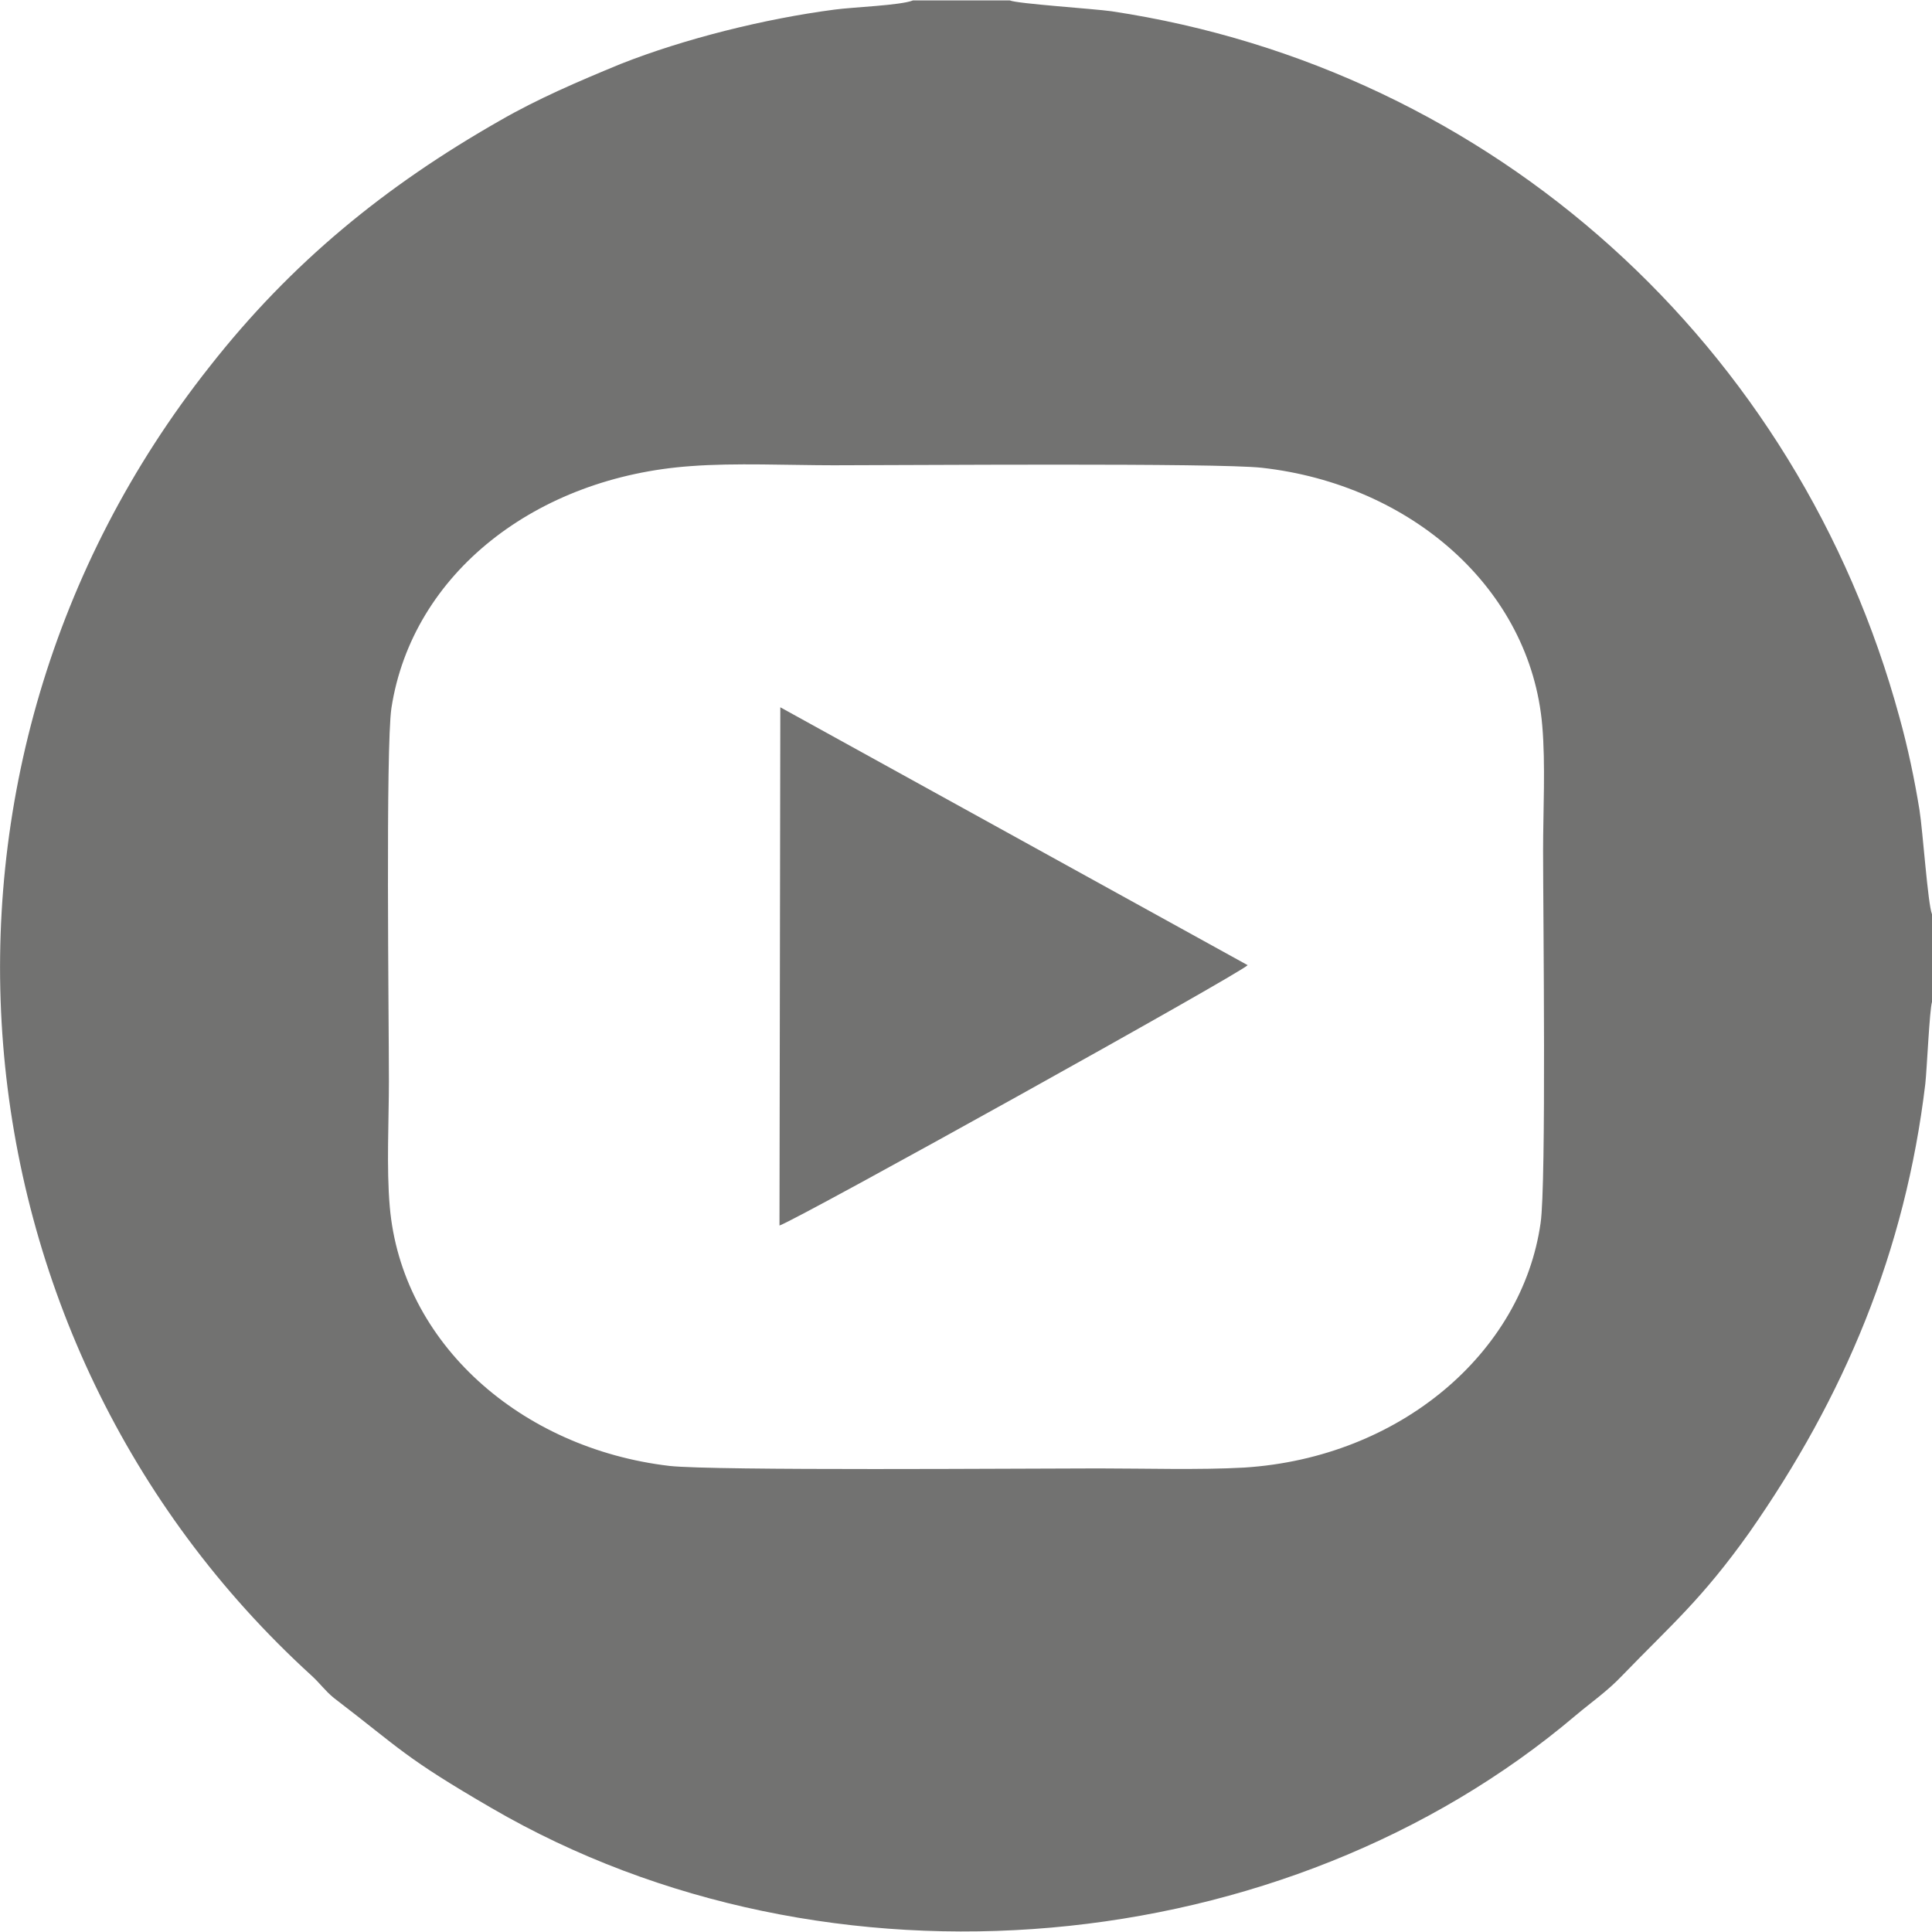
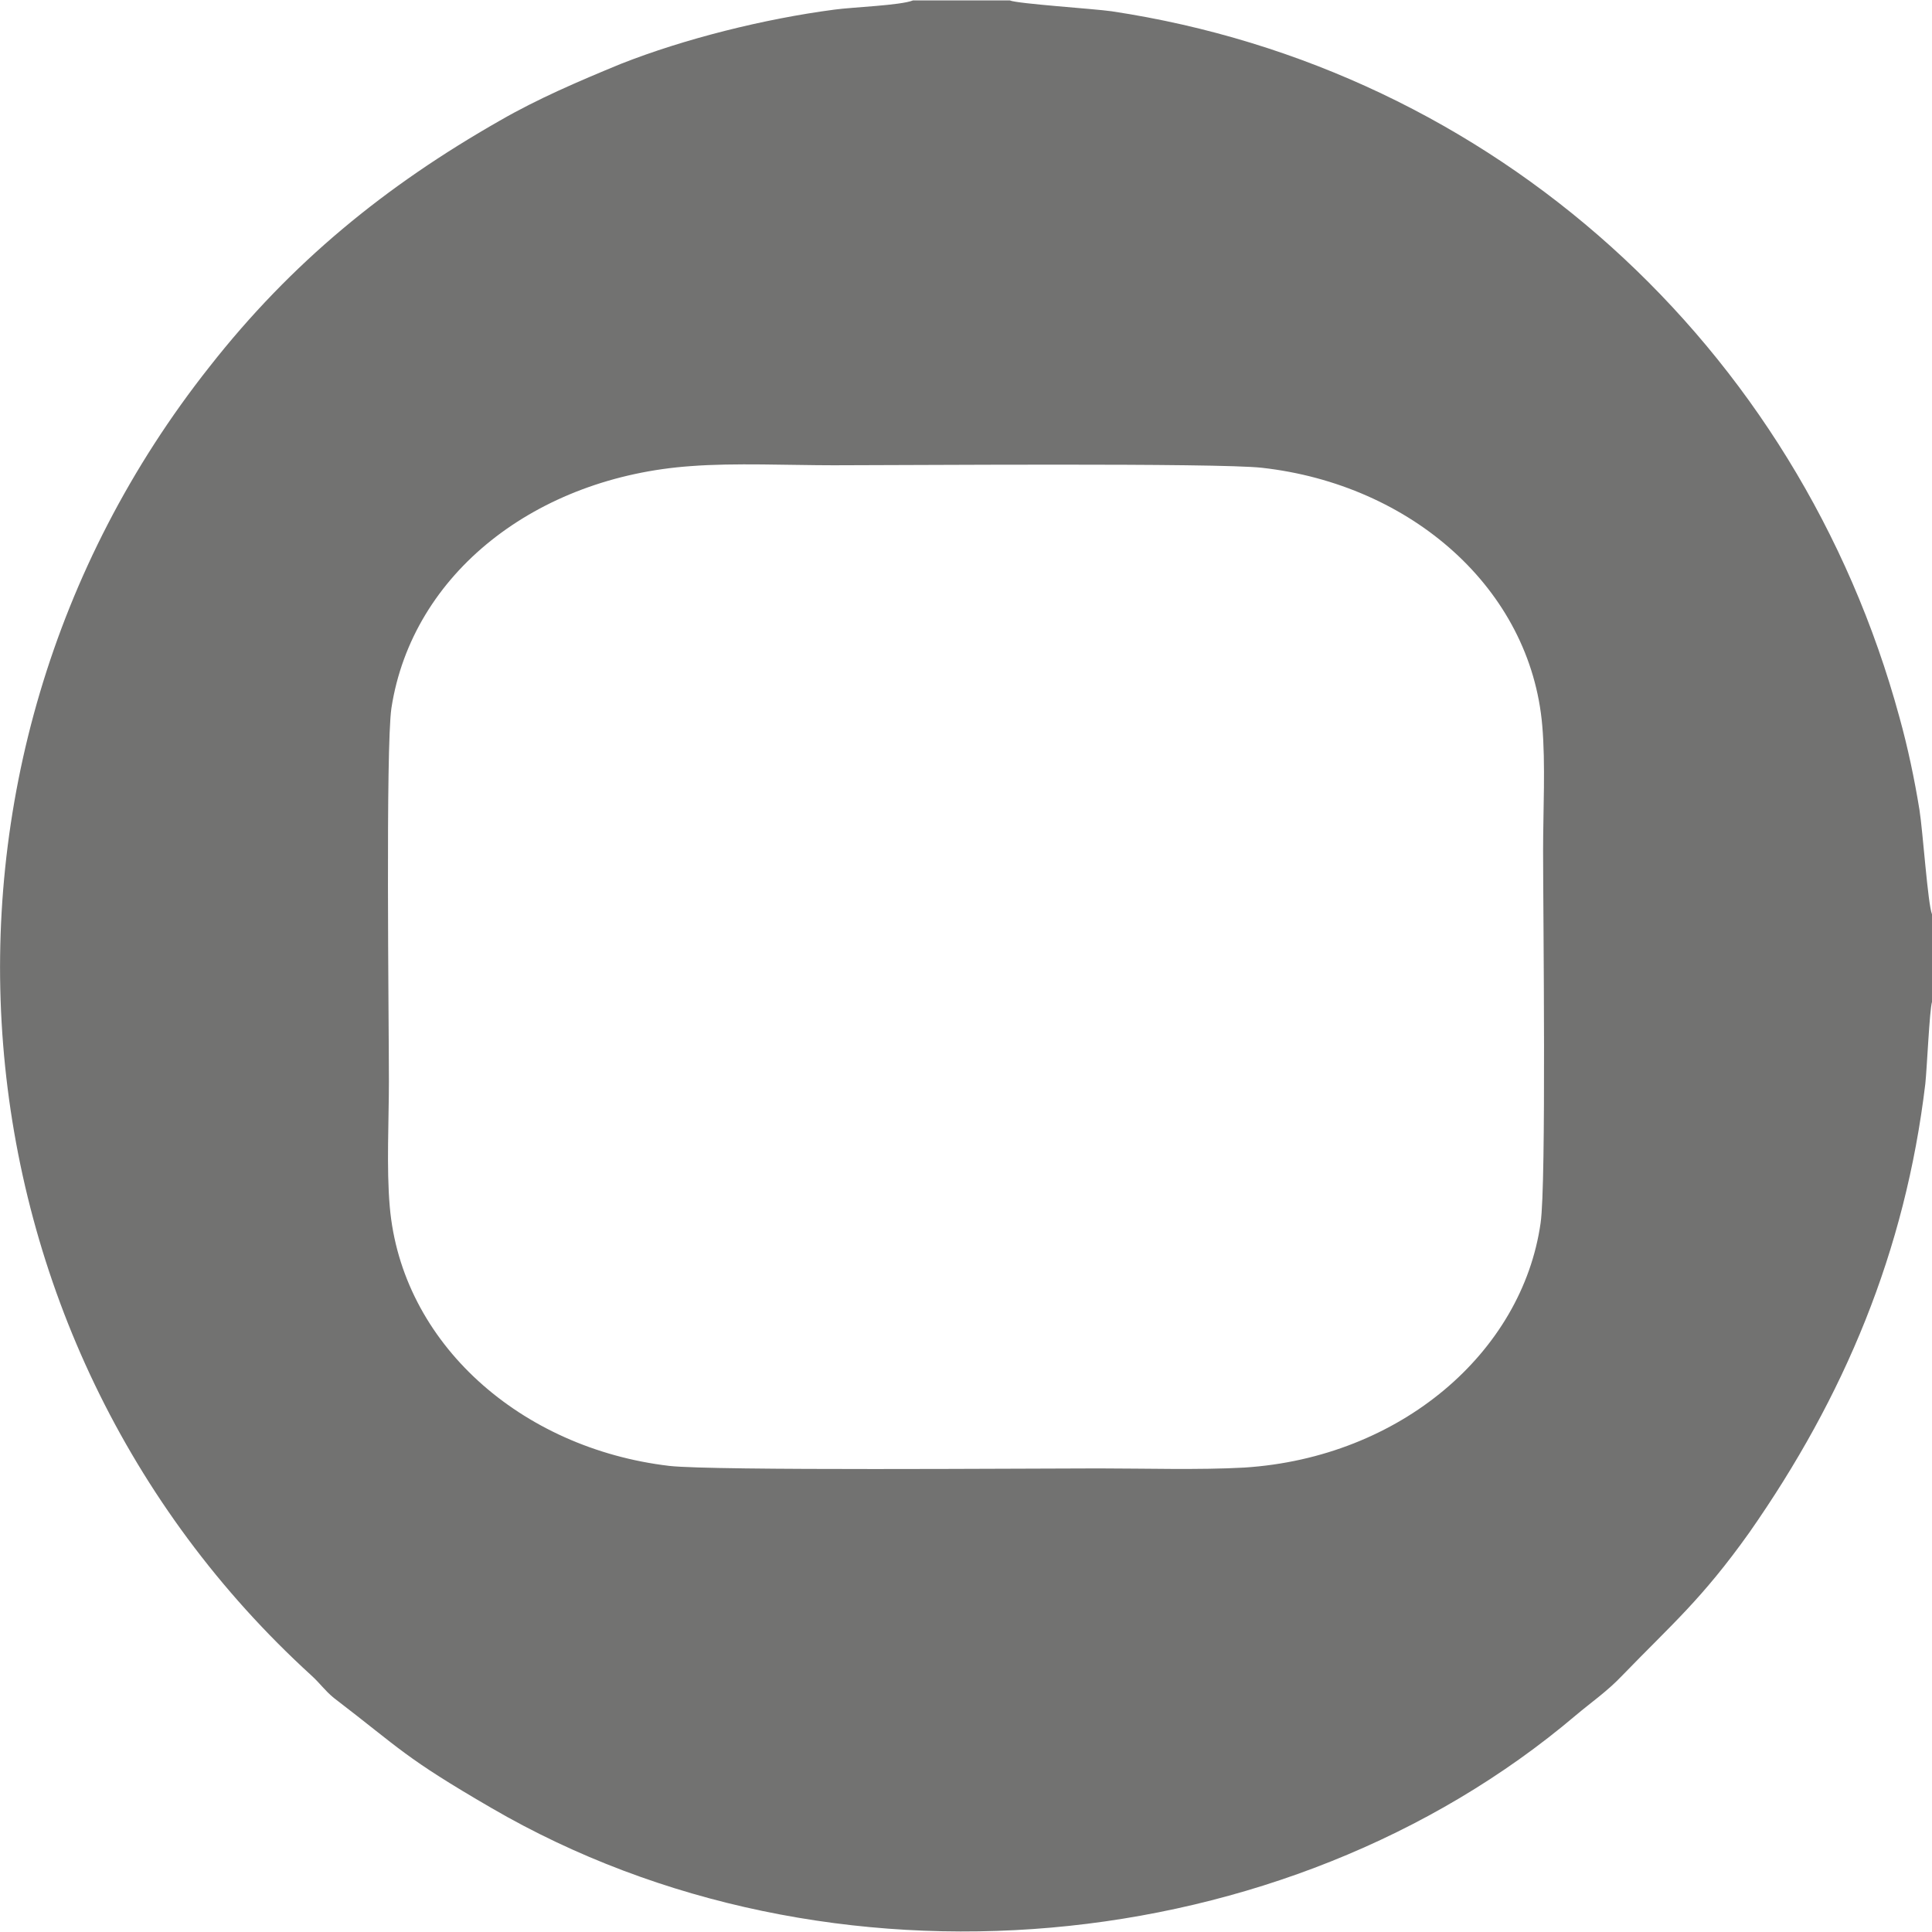
<svg xmlns="http://www.w3.org/2000/svg" xml:space="preserve" width="141px" height="141px" version="1.1" style="shape-rendering:geometricPrecision; text-rendering:geometricPrecision; image-rendering:optimizeQuality; fill-rule:evenodd; clip-rule:evenodd" viewBox="0 0 2.315 2.314">
  <defs>
    <style type="text/css">
   
    .fil0 {fill:#727271}
   
  </style>
  </defs>
  <g id="Layer_x0020_1">
-     <path class="fil0" d="M2.315 1.2l0 -0.105c-0.005,-0.012 -0.011,-0.1 -0.015,-0.125 -0.006,-0.037 -0.014,-0.075 -0.024,-0.111 -0.121,-0.445 -0.486,-0.777 -0.944,-0.846 -0.021,-0.003 -0.113,-0.009 -0.122,-0.013l-0.116 0c-0.015,0.006 -0.072,0.008 -0.094,0.011 -0.084,0.011 -0.18,0.035 -0.256,0.065 -0.051,0.021 -0.1,0.042 -0.145,0.068 -0.137,0.078 -0.25,0.17 -0.348,0.295 -0.379,0.479 -0.321,1.164 0.122,1.568 0.011,0.01 0.016,0.018 0.027,0.027 0.081,0.062 0.084,0.071 0.189,0.132 0.404,0.235 0.951,0.184 1.299,-0.111 0.019,-0.016 0.038,-0.029 0.056,-0.048 0.06,-0.062 0.095,-0.091 0.152,-0.171 0.114,-0.163 0.187,-0.337 0.211,-0.538 0.002,-0.019 0.005,-0.088 0.008,-0.098zm-1.487 -0.642c-0.185,0.013 -0.334,0.128 -0.359,0.29 -0.007,0.048 -0.003,0.372 -0.003,0.447 0,0.047 -0.003,0.104 0.001,0.15 0.014,0.164 0.157,0.29 0.335,0.311 0.053,0.006 0.43,0.003 0.514,0.003 0.056,0 0.121,0.002 0.175,-0.001 0.187,-0.012 0.333,-0.138 0.355,-0.293 0.007,-0.047 0.003,-0.372 0.003,-0.446 0,-0.048 0.003,-0.104 -0.001,-0.15 -0.014,-0.164 -0.157,-0.289 -0.336,-0.309 -0.054,-0.006 -0.428,-0.003 -0.513,-0.003 -0.053,0 -0.119,-0.003 -0.171,0.001z" />
-     <path class="fil0" d="M0.934 1.468c0.027,-0.01 0.552,-0.302 0.561,-0.312l-0.56 -0.309 -0.001 0.621z" />
+     <path class="fil0" d="M2.315 1.2l0 -0.105c-0.005,-0.012 -0.011,-0.1 -0.015,-0.125 -0.006,-0.037 -0.014,-0.075 -0.024,-0.111 -0.121,-0.445 -0.486,-0.777 -0.944,-0.846 -0.021,-0.003 -0.113,-0.009 -0.122,-0.013l-0.116 0c-0.015,0.006 -0.072,0.008 -0.094,0.011 -0.084,0.011 -0.18,0.035 -0.256,0.065 -0.051,0.021 -0.1,0.042 -0.145,0.068 -0.137,0.078 -0.25,0.17 -0.348,0.295 -0.379,0.479 -0.321,1.164 0.122,1.568 0.011,0.01 0.016,0.018 0.027,0.027 0.081,0.062 0.084,0.071 0.189,0.132 0.404,0.235 0.951,0.184 1.299,-0.111 0.019,-0.016 0.038,-0.029 0.056,-0.048 0.06,-0.062 0.095,-0.091 0.152,-0.171 0.114,-0.163 0.187,-0.337 0.211,-0.538 0.002,-0.019 0.005,-0.088 0.008,-0.098zm-1.487 -0.642c-0.185,0.013 -0.334,0.128 -0.359,0.29 -0.007,0.048 -0.003,0.372 -0.003,0.447 0,0.047 -0.003,0.104 0.001,0.15 0.014,0.164 0.157,0.29 0.335,0.311 0.053,0.006 0.43,0.003 0.514,0.003 0.056,0 0.121,0.002 0.175,-0.001 0.187,-0.012 0.333,-0.138 0.355,-0.293 0.007,-0.047 0.003,-0.372 0.003,-0.446 0,-0.048 0.003,-0.104 -0.001,-0.15 -0.014,-0.164 -0.157,-0.289 -0.336,-0.309 -0.054,-0.006 -0.428,-0.003 -0.513,-0.003 -0.053,0 -0.119,-0.003 -0.171,0.001" />
  </g>
</svg>